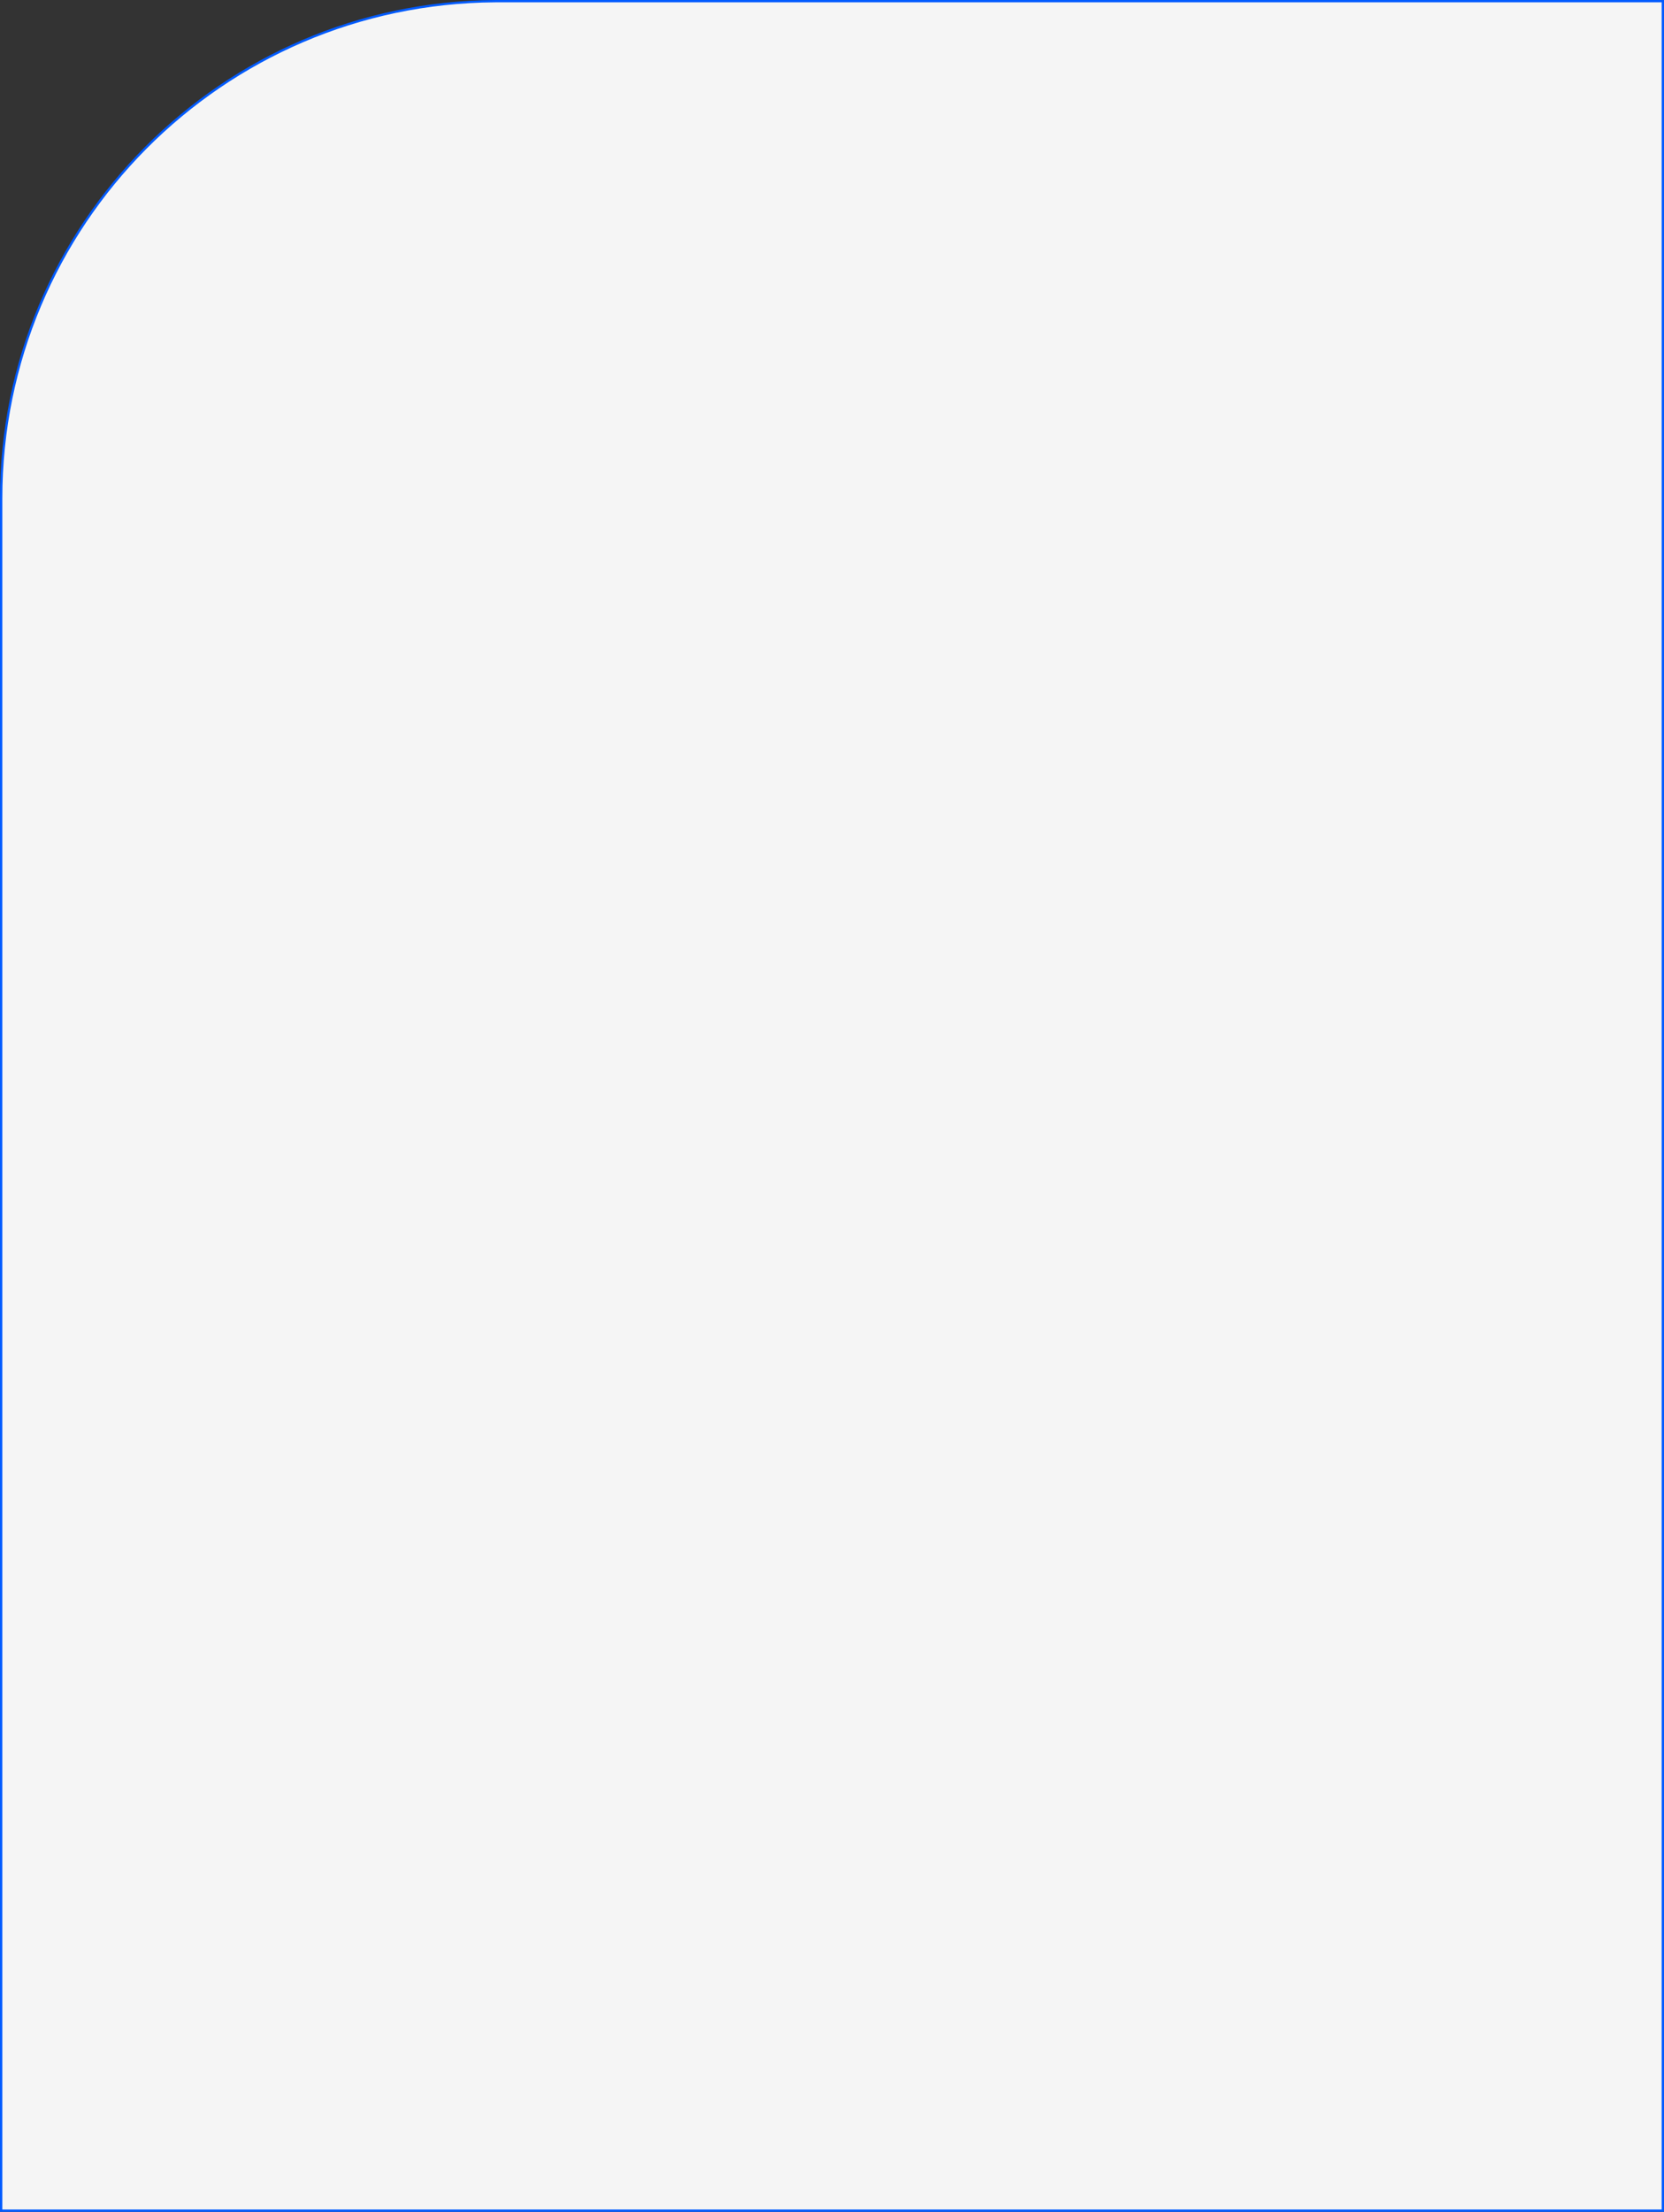
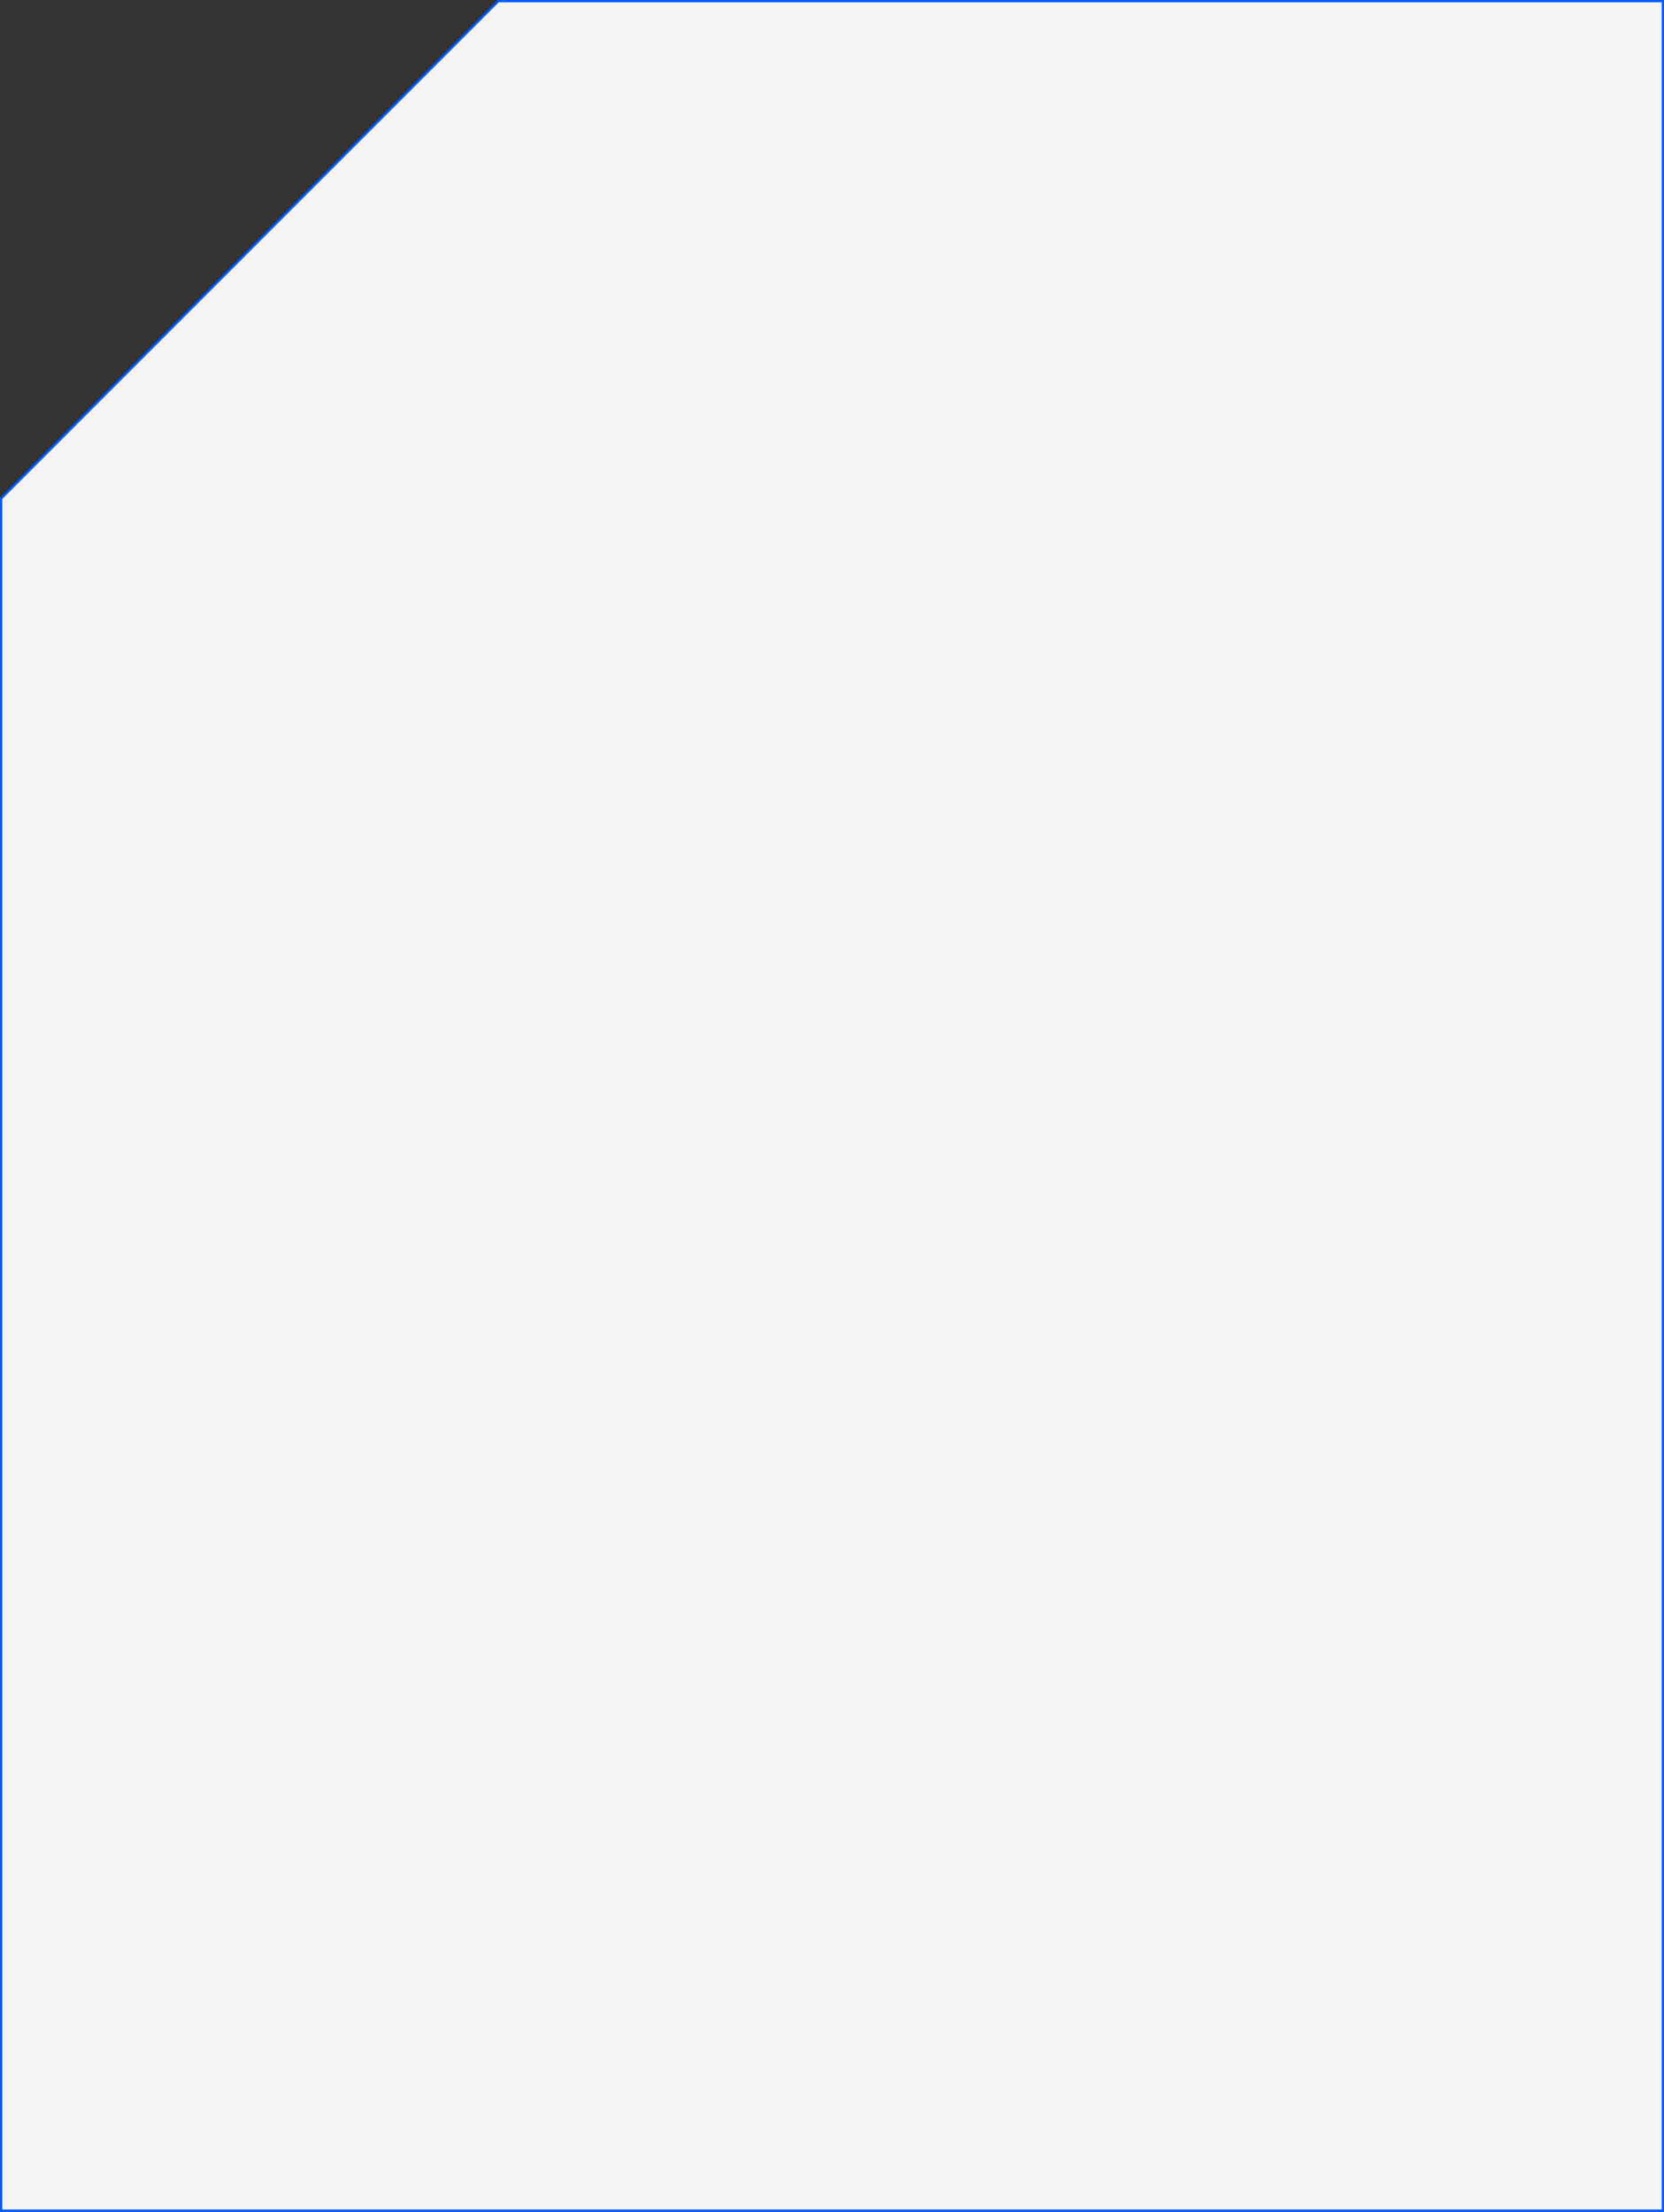
<svg xmlns="http://www.w3.org/2000/svg" width="718" height="954" viewBox="0 0 718 954" fill="none">
  <rect x="0" y="0" width="718" height="954" fill="#333333" stroke="none" />
-   <path d="M215 0.5H717.5V953.5H0.5V215C0.5 96.998 95.786 1.25 213.612 0.504L215 0.5Z" fill="#F5F5F5" stroke="#005BFF" />
+   <path d="M215 0.5H717.5V953.5H0.5V215L215 0.5Z" fill="#F5F5F5" stroke="#005BFF" />
</svg>